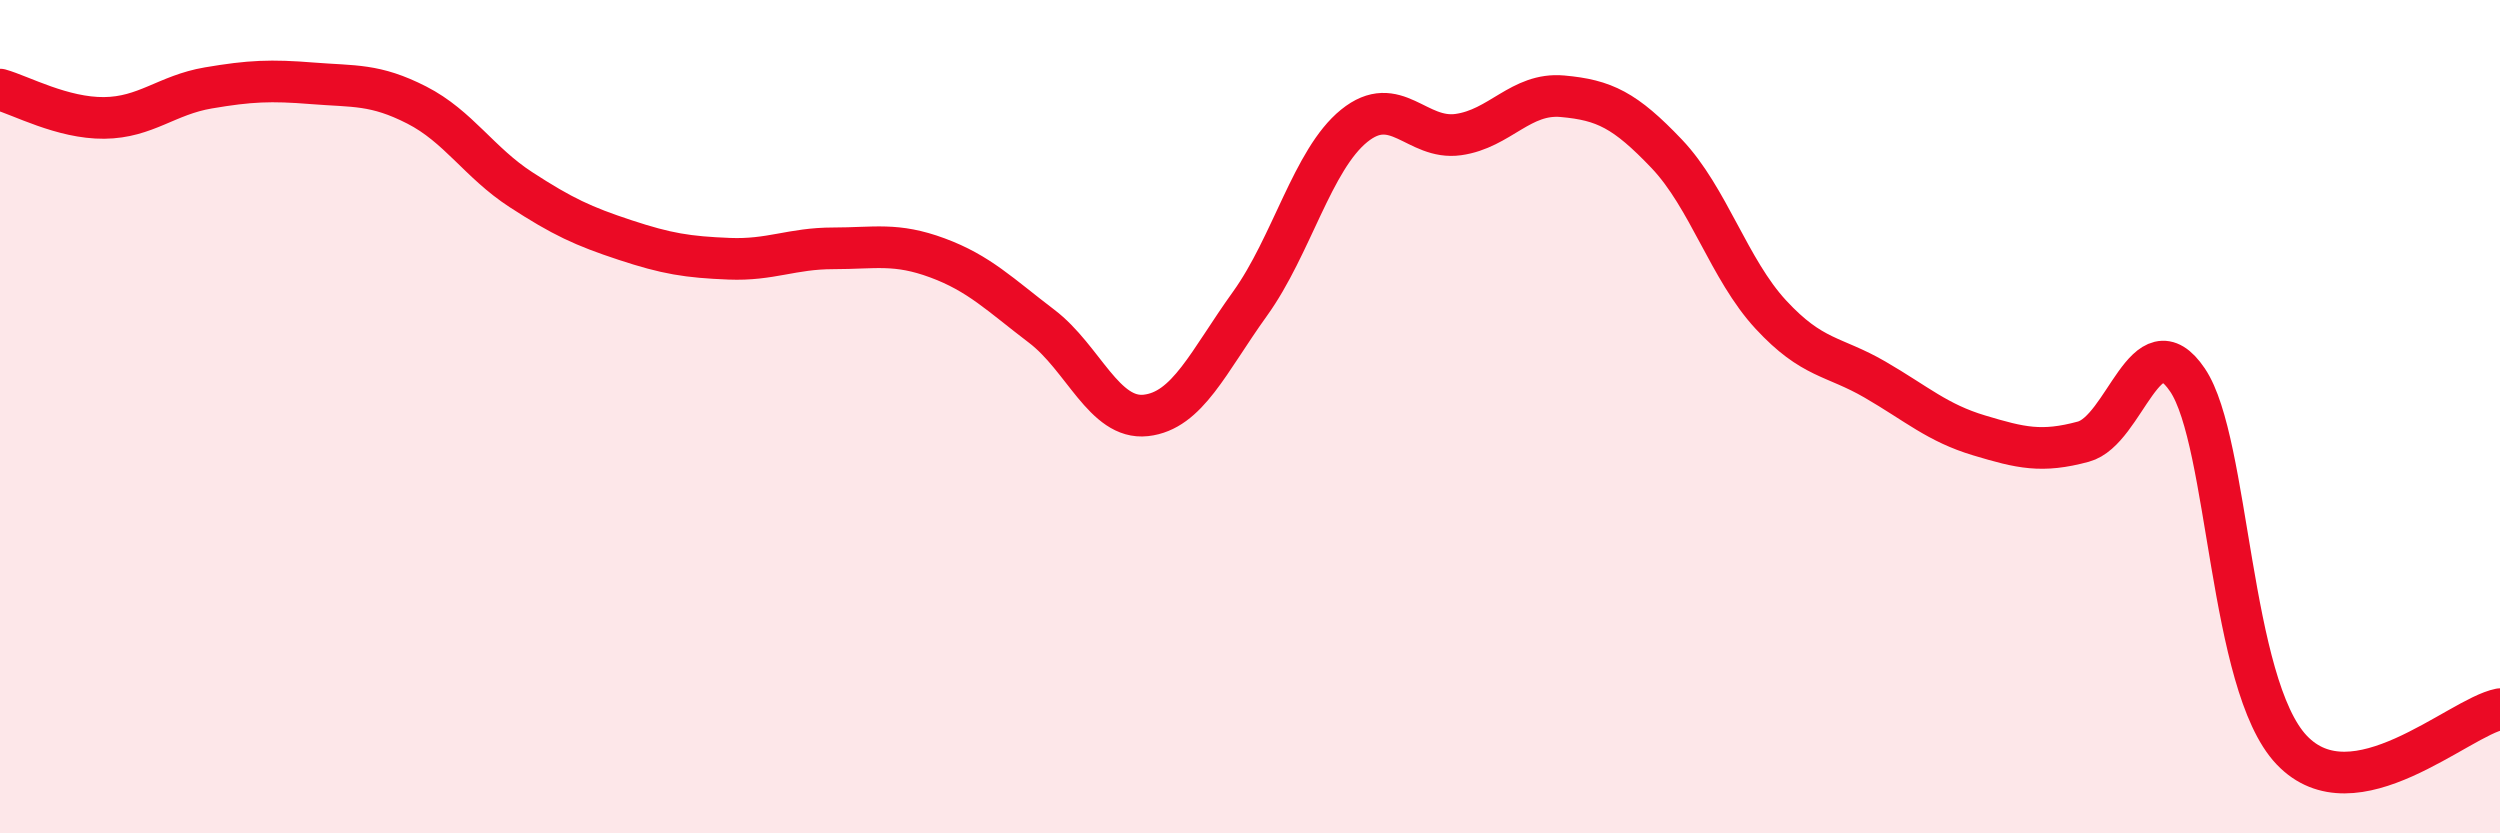
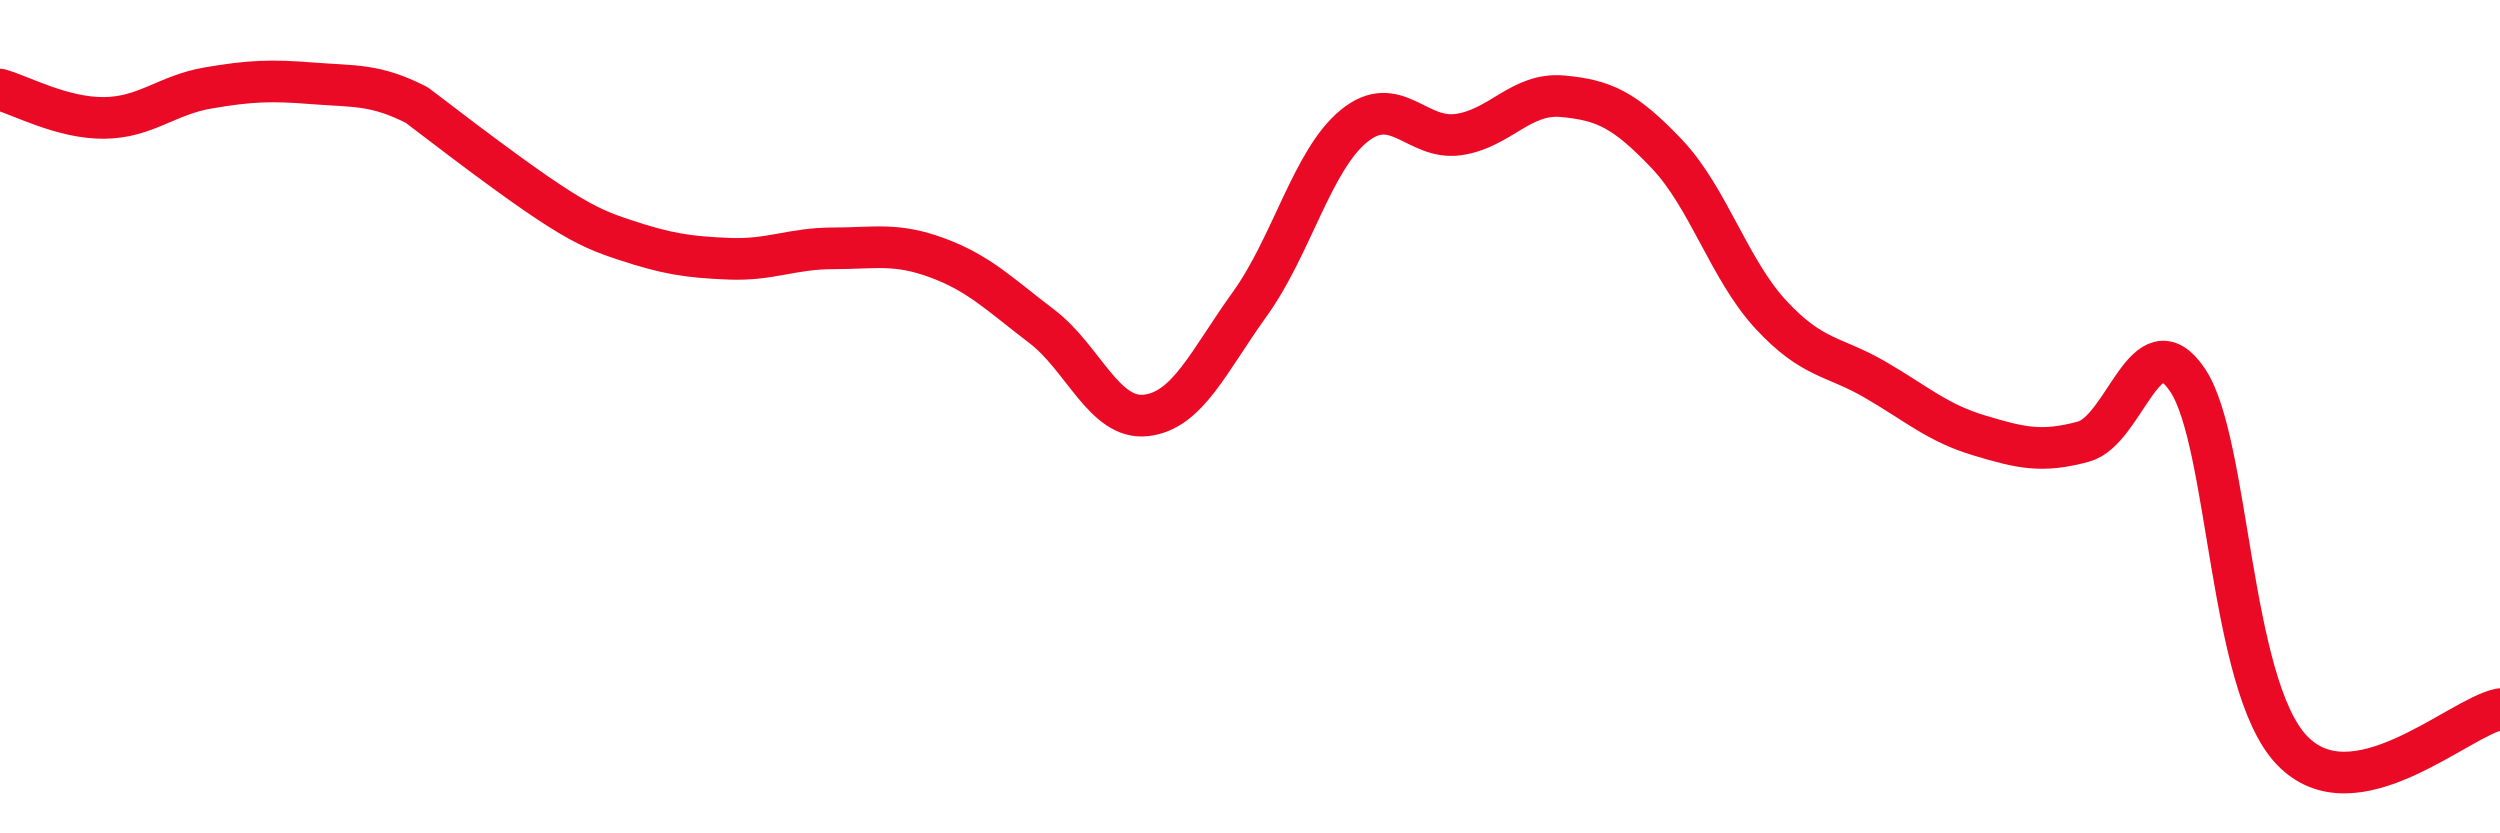
<svg xmlns="http://www.w3.org/2000/svg" width="60" height="20" viewBox="0 0 60 20">
-   <path d="M 0,2.15 C 0.5,2.29 1.5,2.84 2.5,2.83 C 3.5,2.82 4,2.28 5,2.11 C 6,1.94 6.5,1.92 7.5,2 C 8.5,2.08 9,2.01 10,2.52 C 11,3.03 11.5,3.9 12.5,4.55 C 13.5,5.2 14,5.43 15,5.76 C 16,6.09 16.5,6.17 17.5,6.21 C 18.5,6.25 19,5.96 20,5.96 C 21,5.96 21.5,5.82 22.5,6.19 C 23.5,6.56 24,7.07 25,7.83 C 26,8.59 26.5,10.08 27.5,9.97 C 28.5,9.86 29,8.68 30,7.29 C 31,5.9 31.5,3.83 32.5,3.02 C 33.5,2.21 34,3.37 35,3.23 C 36,3.09 36.5,2.22 37.5,2.31 C 38.5,2.4 39,2.64 40,3.69 C 41,4.74 41.5,6.47 42.5,7.55 C 43.5,8.63 44,8.53 45,9.11 C 46,9.69 46.5,10.15 47.5,10.45 C 48.5,10.75 49,10.87 50,10.6 C 51,10.33 51.5,7.64 52.5,9.12 C 53.5,10.6 53.5,16.42 55,18 C 56.5,19.58 59,17.22 60,17.02L60 20L0 20Z" fill="#EB0A25" opacity="0.1" stroke-linecap="round" stroke-linejoin="round" />
-   <path d="M 0,2.15 C 0.5,2.29 1.5,2.84 2.5,2.83 C 3.5,2.82 4,2.28 5,2.11 C 6,1.94 6.5,1.92 7.5,2 C 8.5,2.08 9,2.01 10,2.52 C 11,3.03 11.5,3.9 12.5,4.55 C 13.5,5.2 14,5.43 15,5.76 C 16,6.09 16.5,6.17 17.5,6.21 C 18.5,6.25 19,5.96 20,5.96 C 21,5.96 21.5,5.82 22.5,6.19 C 23.5,6.56 24,7.07 25,7.83 C 26,8.59 26.5,10.08 27.5,9.97 C 28.5,9.86 29,8.68 30,7.29 C 31,5.9 31.5,3.83 32.5,3.02 C 33.5,2.21 34,3.37 35,3.23 C 36,3.09 36.5,2.22 37.5,2.31 C 38.5,2.4 39,2.64 40,3.69 C 41,4.74 41.5,6.47 42.5,7.55 C 43.5,8.63 44,8.53 45,9.11 C 46,9.69 46.5,10.15 47.5,10.45 C 48.5,10.75 49,10.87 50,10.6 C 51,10.33 51.5,7.64 52.5,9.12 C 53.5,10.6 53.5,16.42 55,18 C 56.5,19.58 59,17.22 60,17.02" stroke="#EB0A25" stroke-width="1" fill="none" stroke-linecap="round" stroke-linejoin="round" />
+   <path d="M 0,2.15 C 0.5,2.29 1.5,2.84 2.5,2.83 C 3.5,2.82 4,2.28 5,2.11 C 6,1.94 6.5,1.92 7.5,2 C 8.5,2.08 9,2.01 10,2.52 C 13.5,5.2 14,5.43 15,5.76 C 16,6.09 16.5,6.17 17.5,6.21 C 18.5,6.25 19,5.96 20,5.96 C 21,5.96 21.5,5.82 22.5,6.19 C 23.5,6.56 24,7.07 25,7.83 C 26,8.59 26.5,10.08 27.5,9.97 C 28.5,9.86 29,8.68 30,7.29 C 31,5.9 31.5,3.83 32.5,3.02 C 33.5,2.21 34,3.37 35,3.23 C 36,3.09 36.5,2.22 37.5,2.31 C 38.5,2.4 39,2.64 40,3.69 C 41,4.74 41.5,6.47 42.5,7.55 C 43.5,8.63 44,8.53 45,9.11 C 46,9.69 46.5,10.15 47.5,10.45 C 48.5,10.75 49,10.87 50,10.6 C 51,10.33 51.5,7.64 52.5,9.12 C 53.5,10.6 53.5,16.42 55,18 C 56.5,19.58 59,17.22 60,17.02" stroke="#EB0A25" stroke-width="1" fill="none" stroke-linecap="round" stroke-linejoin="round" />
</svg>